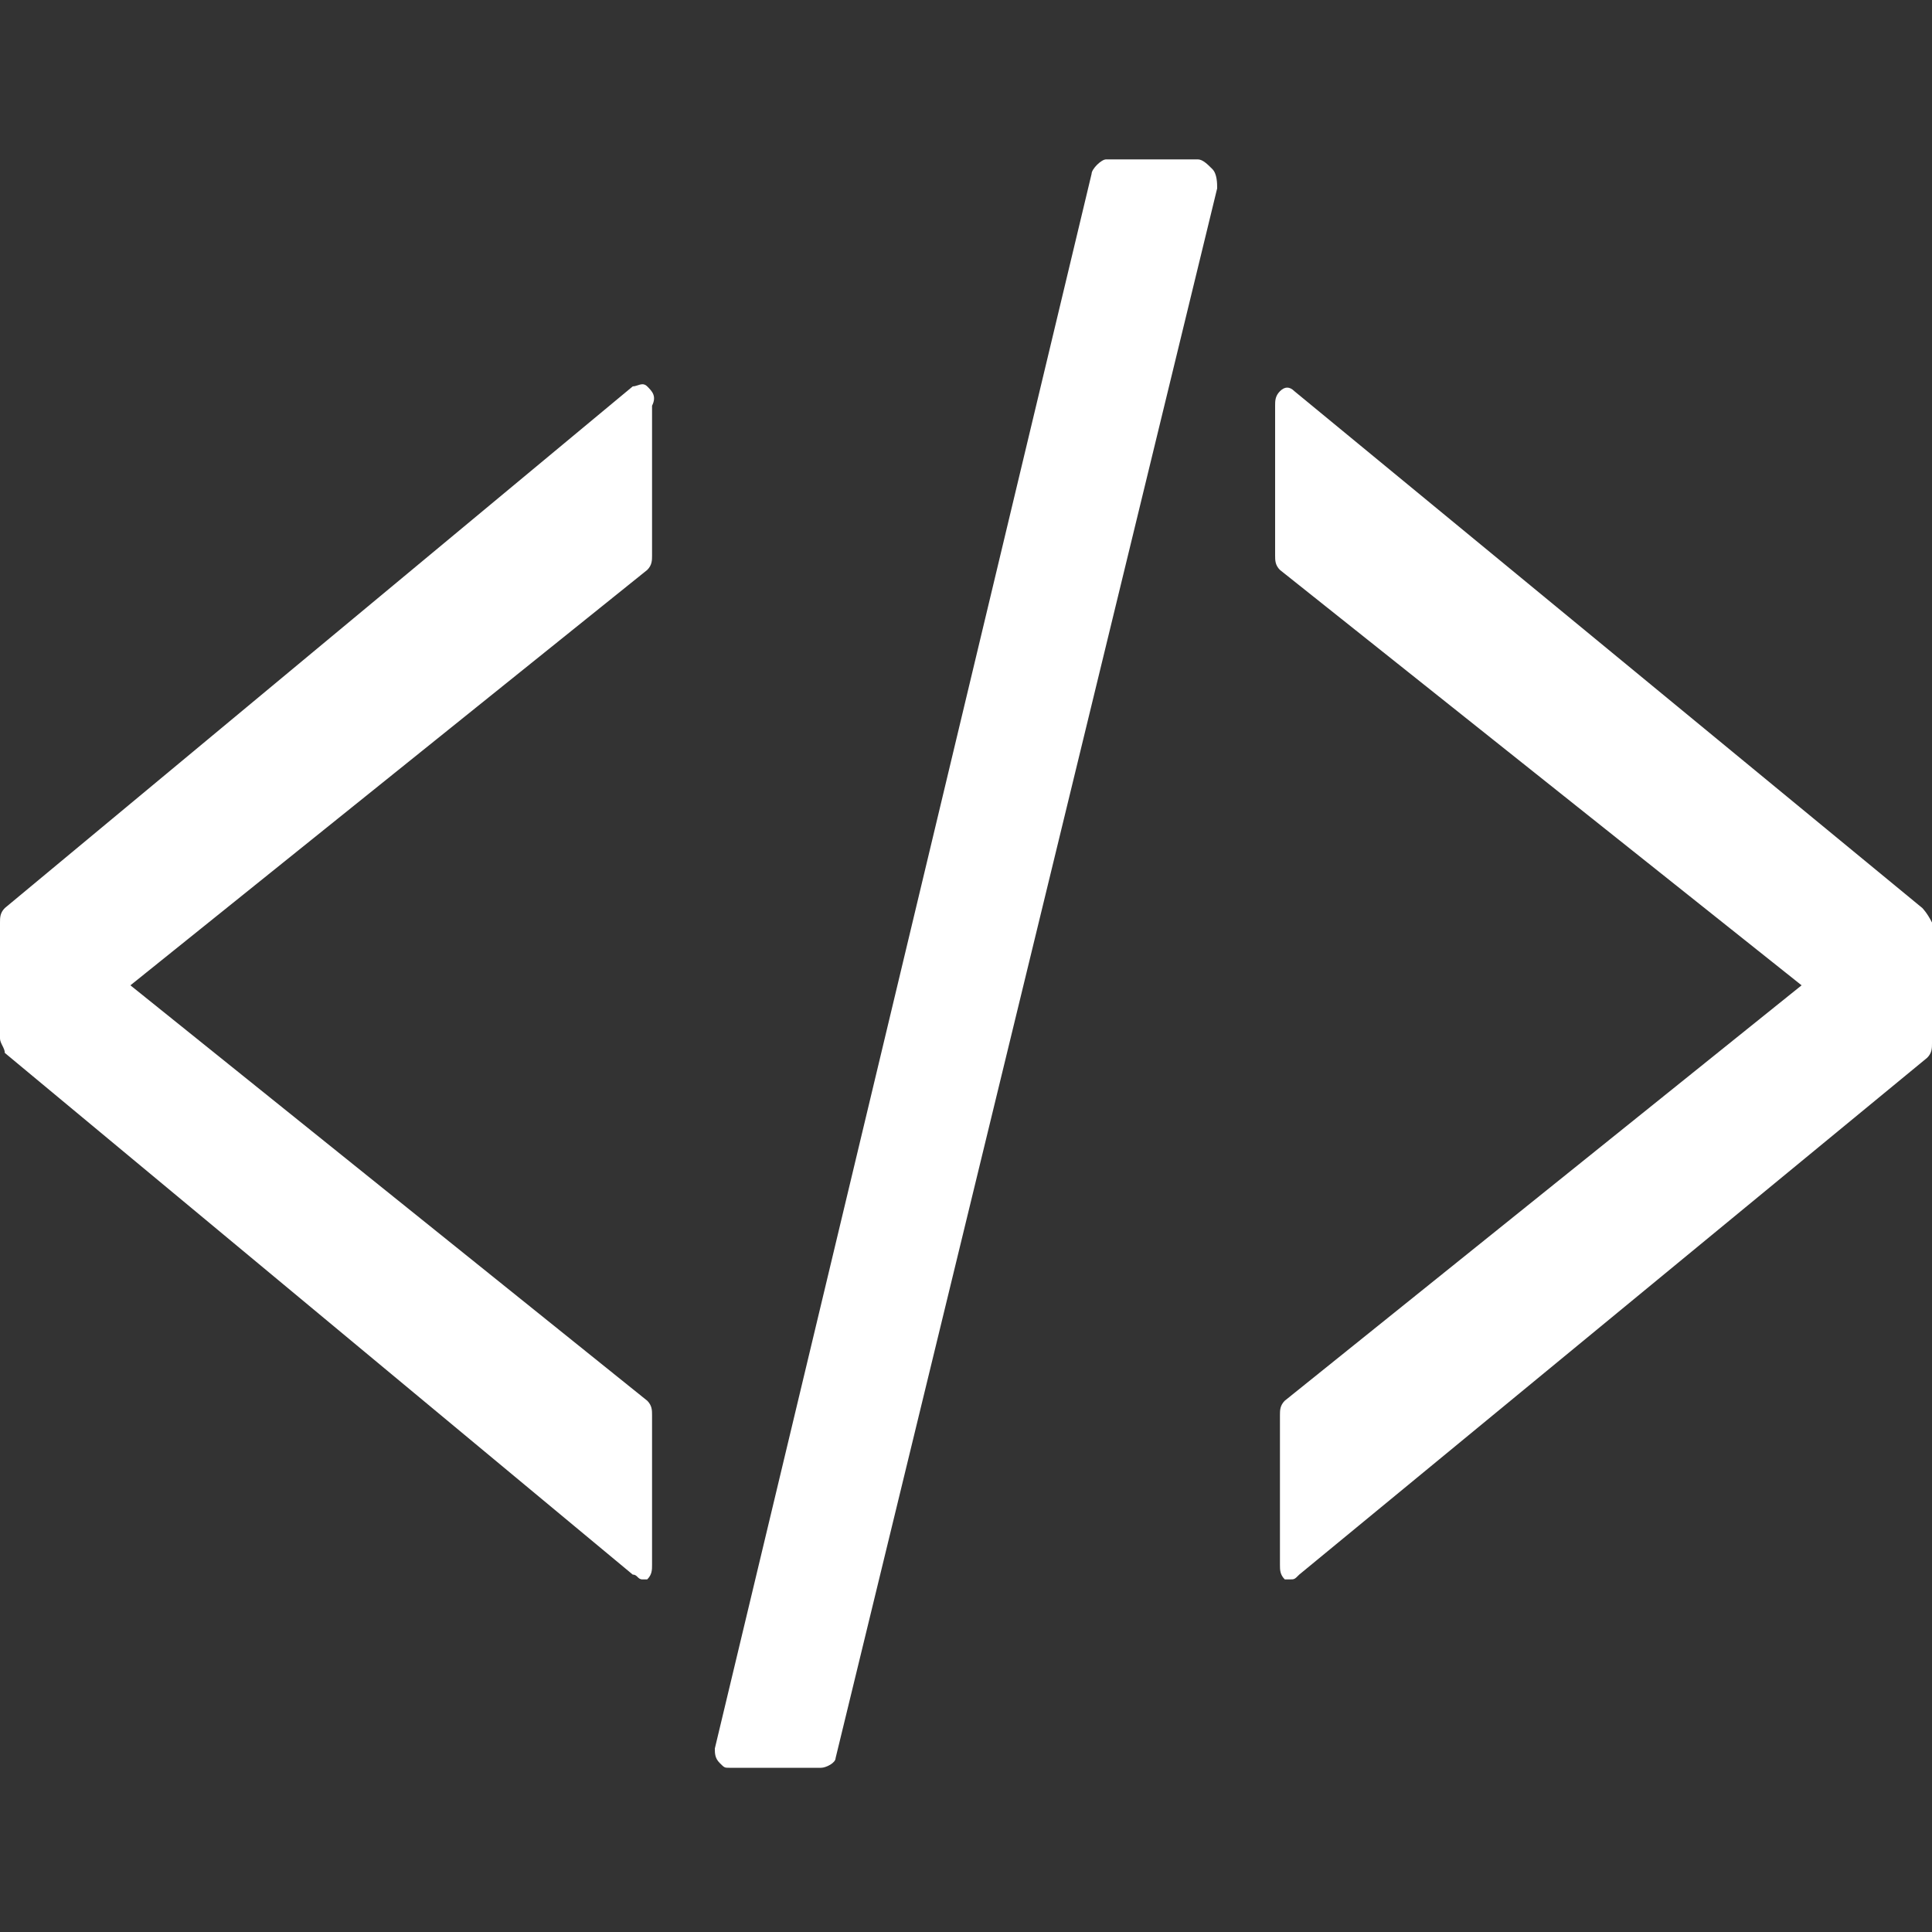
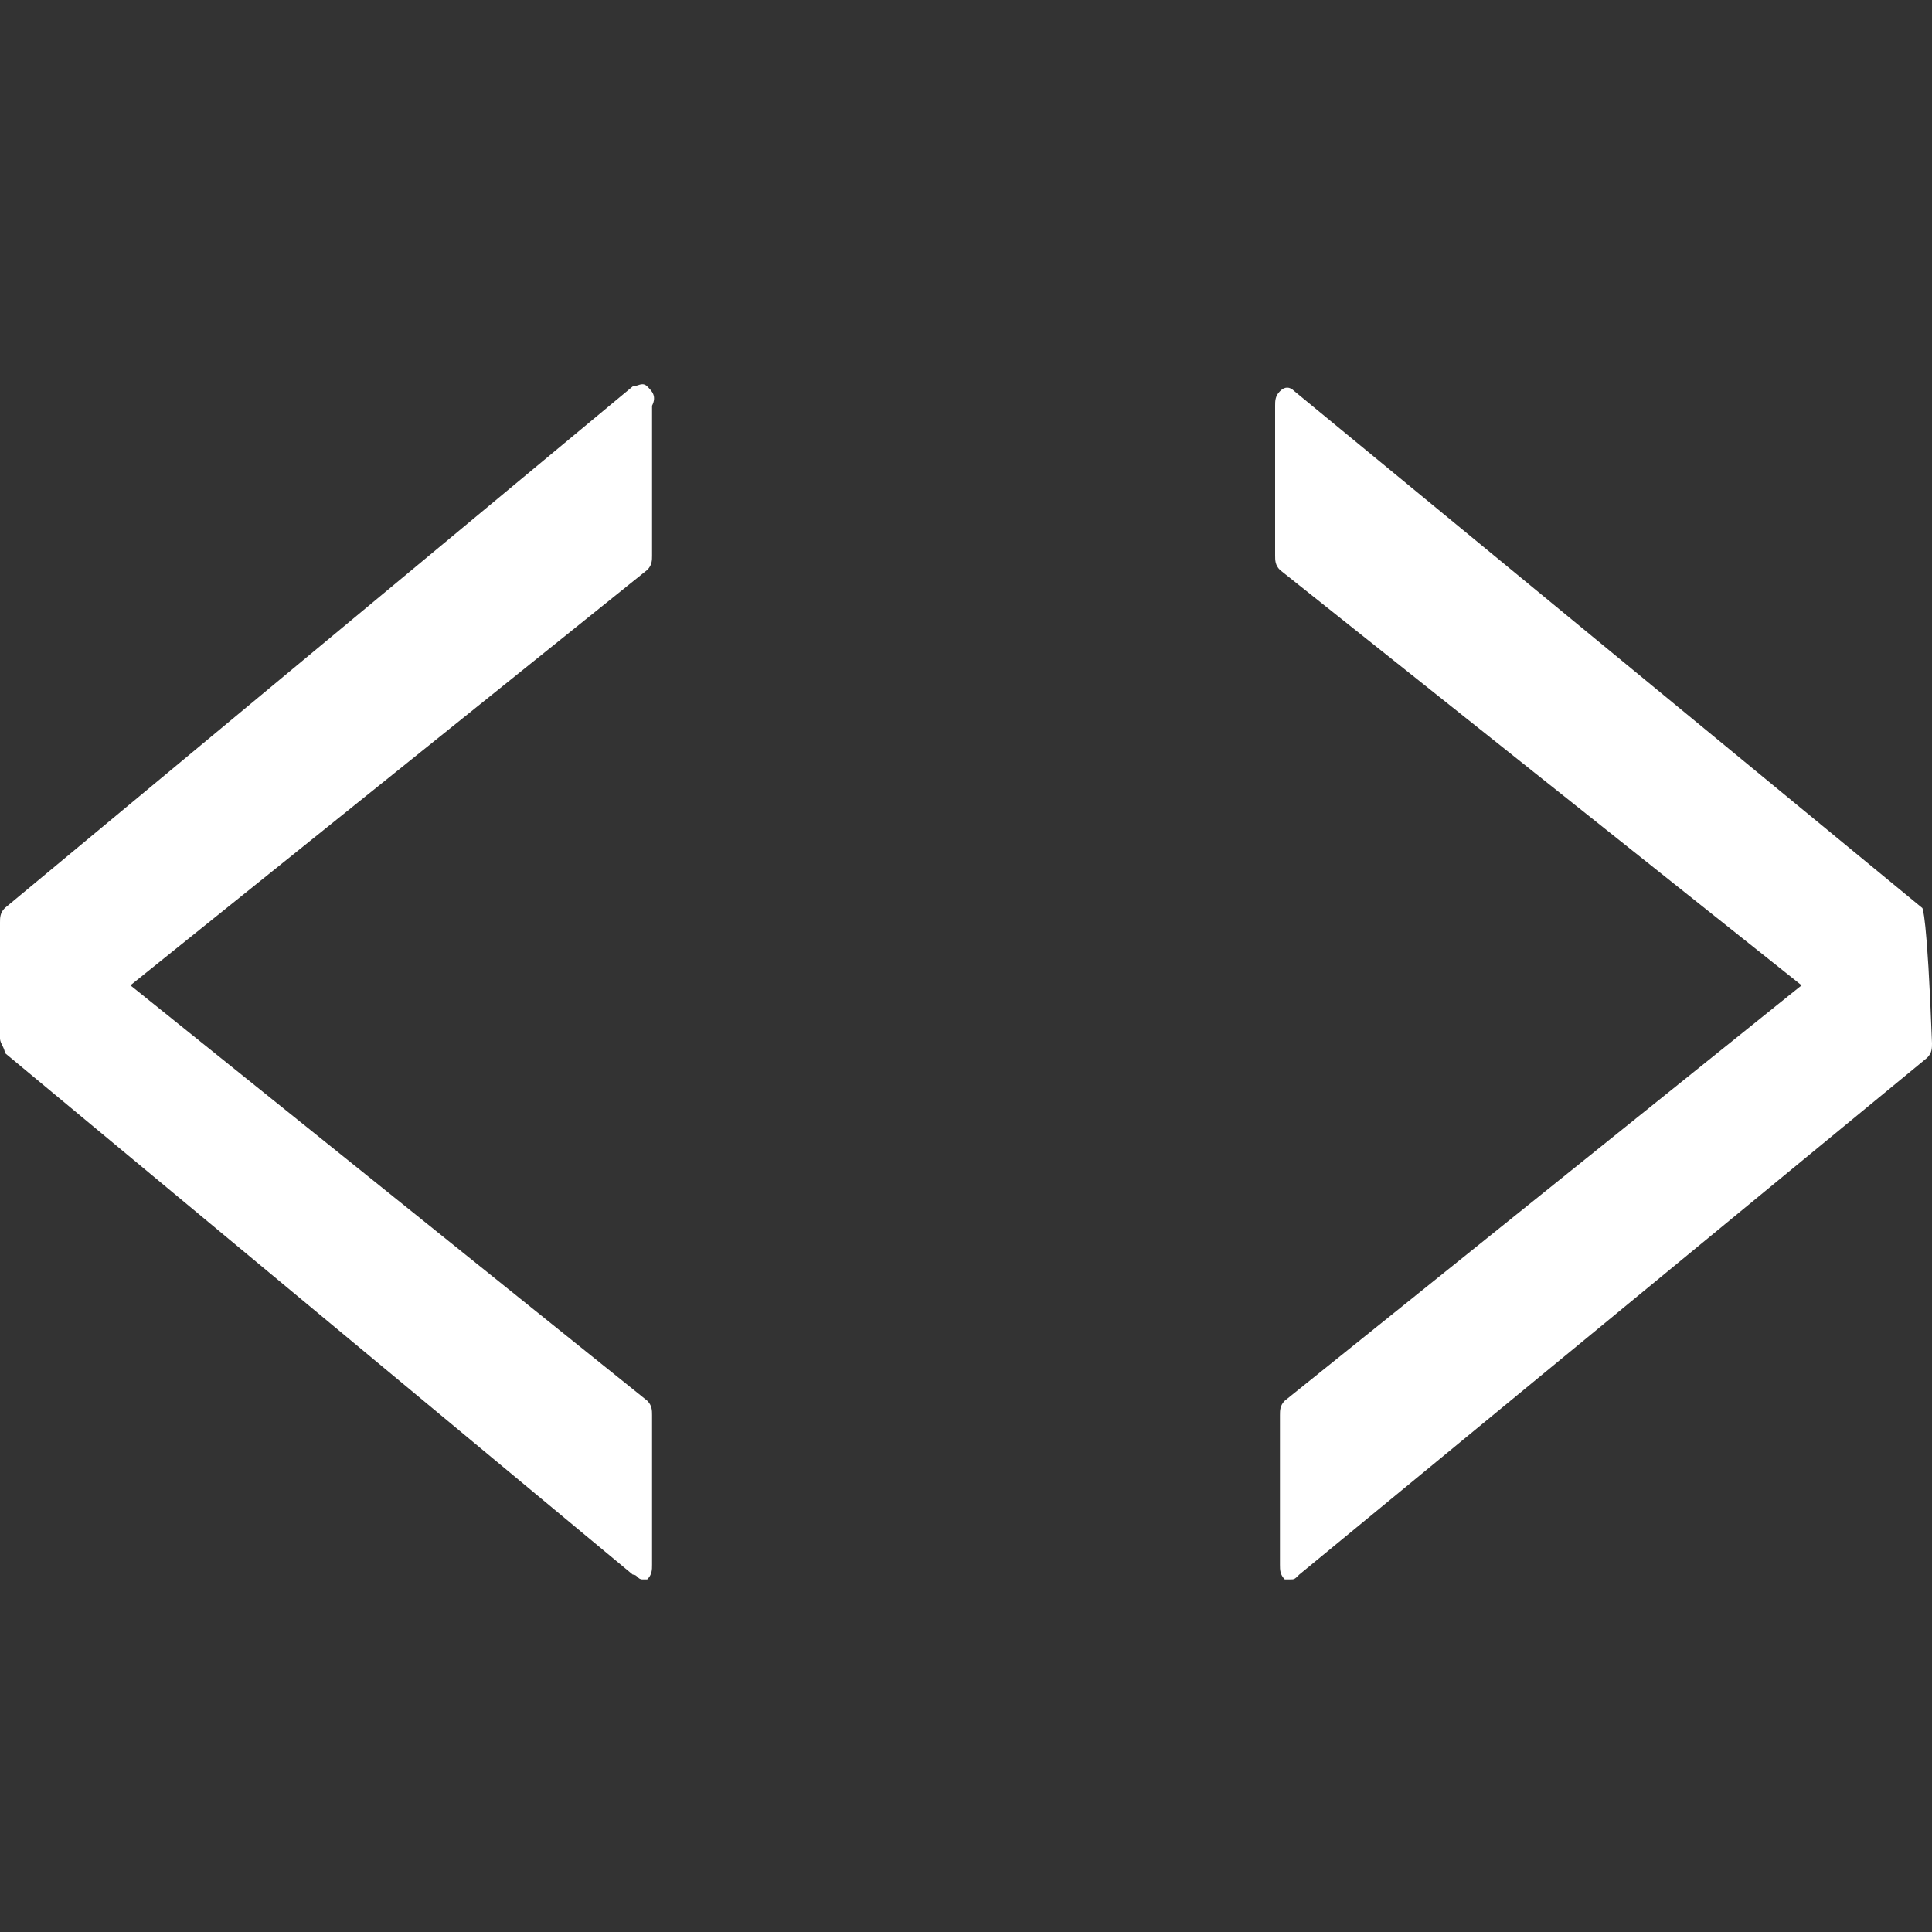
<svg xmlns="http://www.w3.org/2000/svg" version="1.1" id="icon-web" x="0px" y="0px" viewBox="0 0 40 40" enable-background="new 0 0 40 40" xml:space="preserve">
  <rect x="0" y="0" width="40" height="40" fill="#333333" stroke="none" />
  <g>
    <path fill="#FFFFFF" d="M13.4 8c-0.1-0.1-0.2 0-0.3 0l-13 10.8C0 18.9 0 19 0 19.1v2.4c0 0.1 0.1 0.2 0.1 0.3l13 10.8 c0.1 0 0.1 0.1 0.2 0.1h0.1c0.1-0.1 0.1-0.2 0.1-0.3v-3.1c0-0.1 0-0.2-0.1-0.3L2.7 20.4l10.7-8.6c0.1-0.1 0.1-0.2 0.1-0.3V8.4 C13.6 8.2 13.5 8.1 13.4 8z" />
-     <path fill="#FFFFFF" d="M24.8 3.3h-1.9c-0.1 0-0.3 0.2-0.3 0.3l-7.8 32.6c0 0.1 0 0.2 0.1 0.3c0.1 0.1 0.1 0.1 0.2 0.1h1.9 c0.1 0 0.3-0.1 0.3-0.2l7.9-32.5c0-0.1 0-0.3-0.1-0.4C25 3.4 24.9 3.3 24.8 3.3z" />
-     <path fill="#FFFFFF" d="M39.8 18.8l-13-10.7c-0.1-0.1-0.2-0.1-0.3 0c-0.1 0.1-0.1 0.2-0.1 0.3v3.1c0 0.1 0 0.2 0.1 0.3l10.8 8.6 L26.6 29c-0.1 0.1-0.1 0.2-0.1 0.3v3.1c0 0.1 0 0.2 0.1 0.3h0.1c0.1 0 0.1 0 0.2-0.1l13-10.7c0.1-0.1 0.1-0.2 0.1-0.3v-2.5 C39.9 18.9 39.8 18.8 39.8 18.8z" />
+     <path fill="#FFFFFF" d="M39.8 18.8l-13-10.7c-0.1-0.1-0.2-0.1-0.3 0c-0.1 0.1-0.1 0.2-0.1 0.3v3.1c0 0.1 0 0.2 0.1 0.3l10.8 8.6 L26.6 29c-0.1 0.1-0.1 0.2-0.1 0.3v3.1c0 0.1 0 0.2 0.1 0.3h0.1c0.1 0 0.1 0 0.2-0.1l13-10.7c0.1-0.1 0.1-0.2 0.1-0.3C39.9 18.9 39.8 18.8 39.8 18.8z" />
  </g>
</svg>